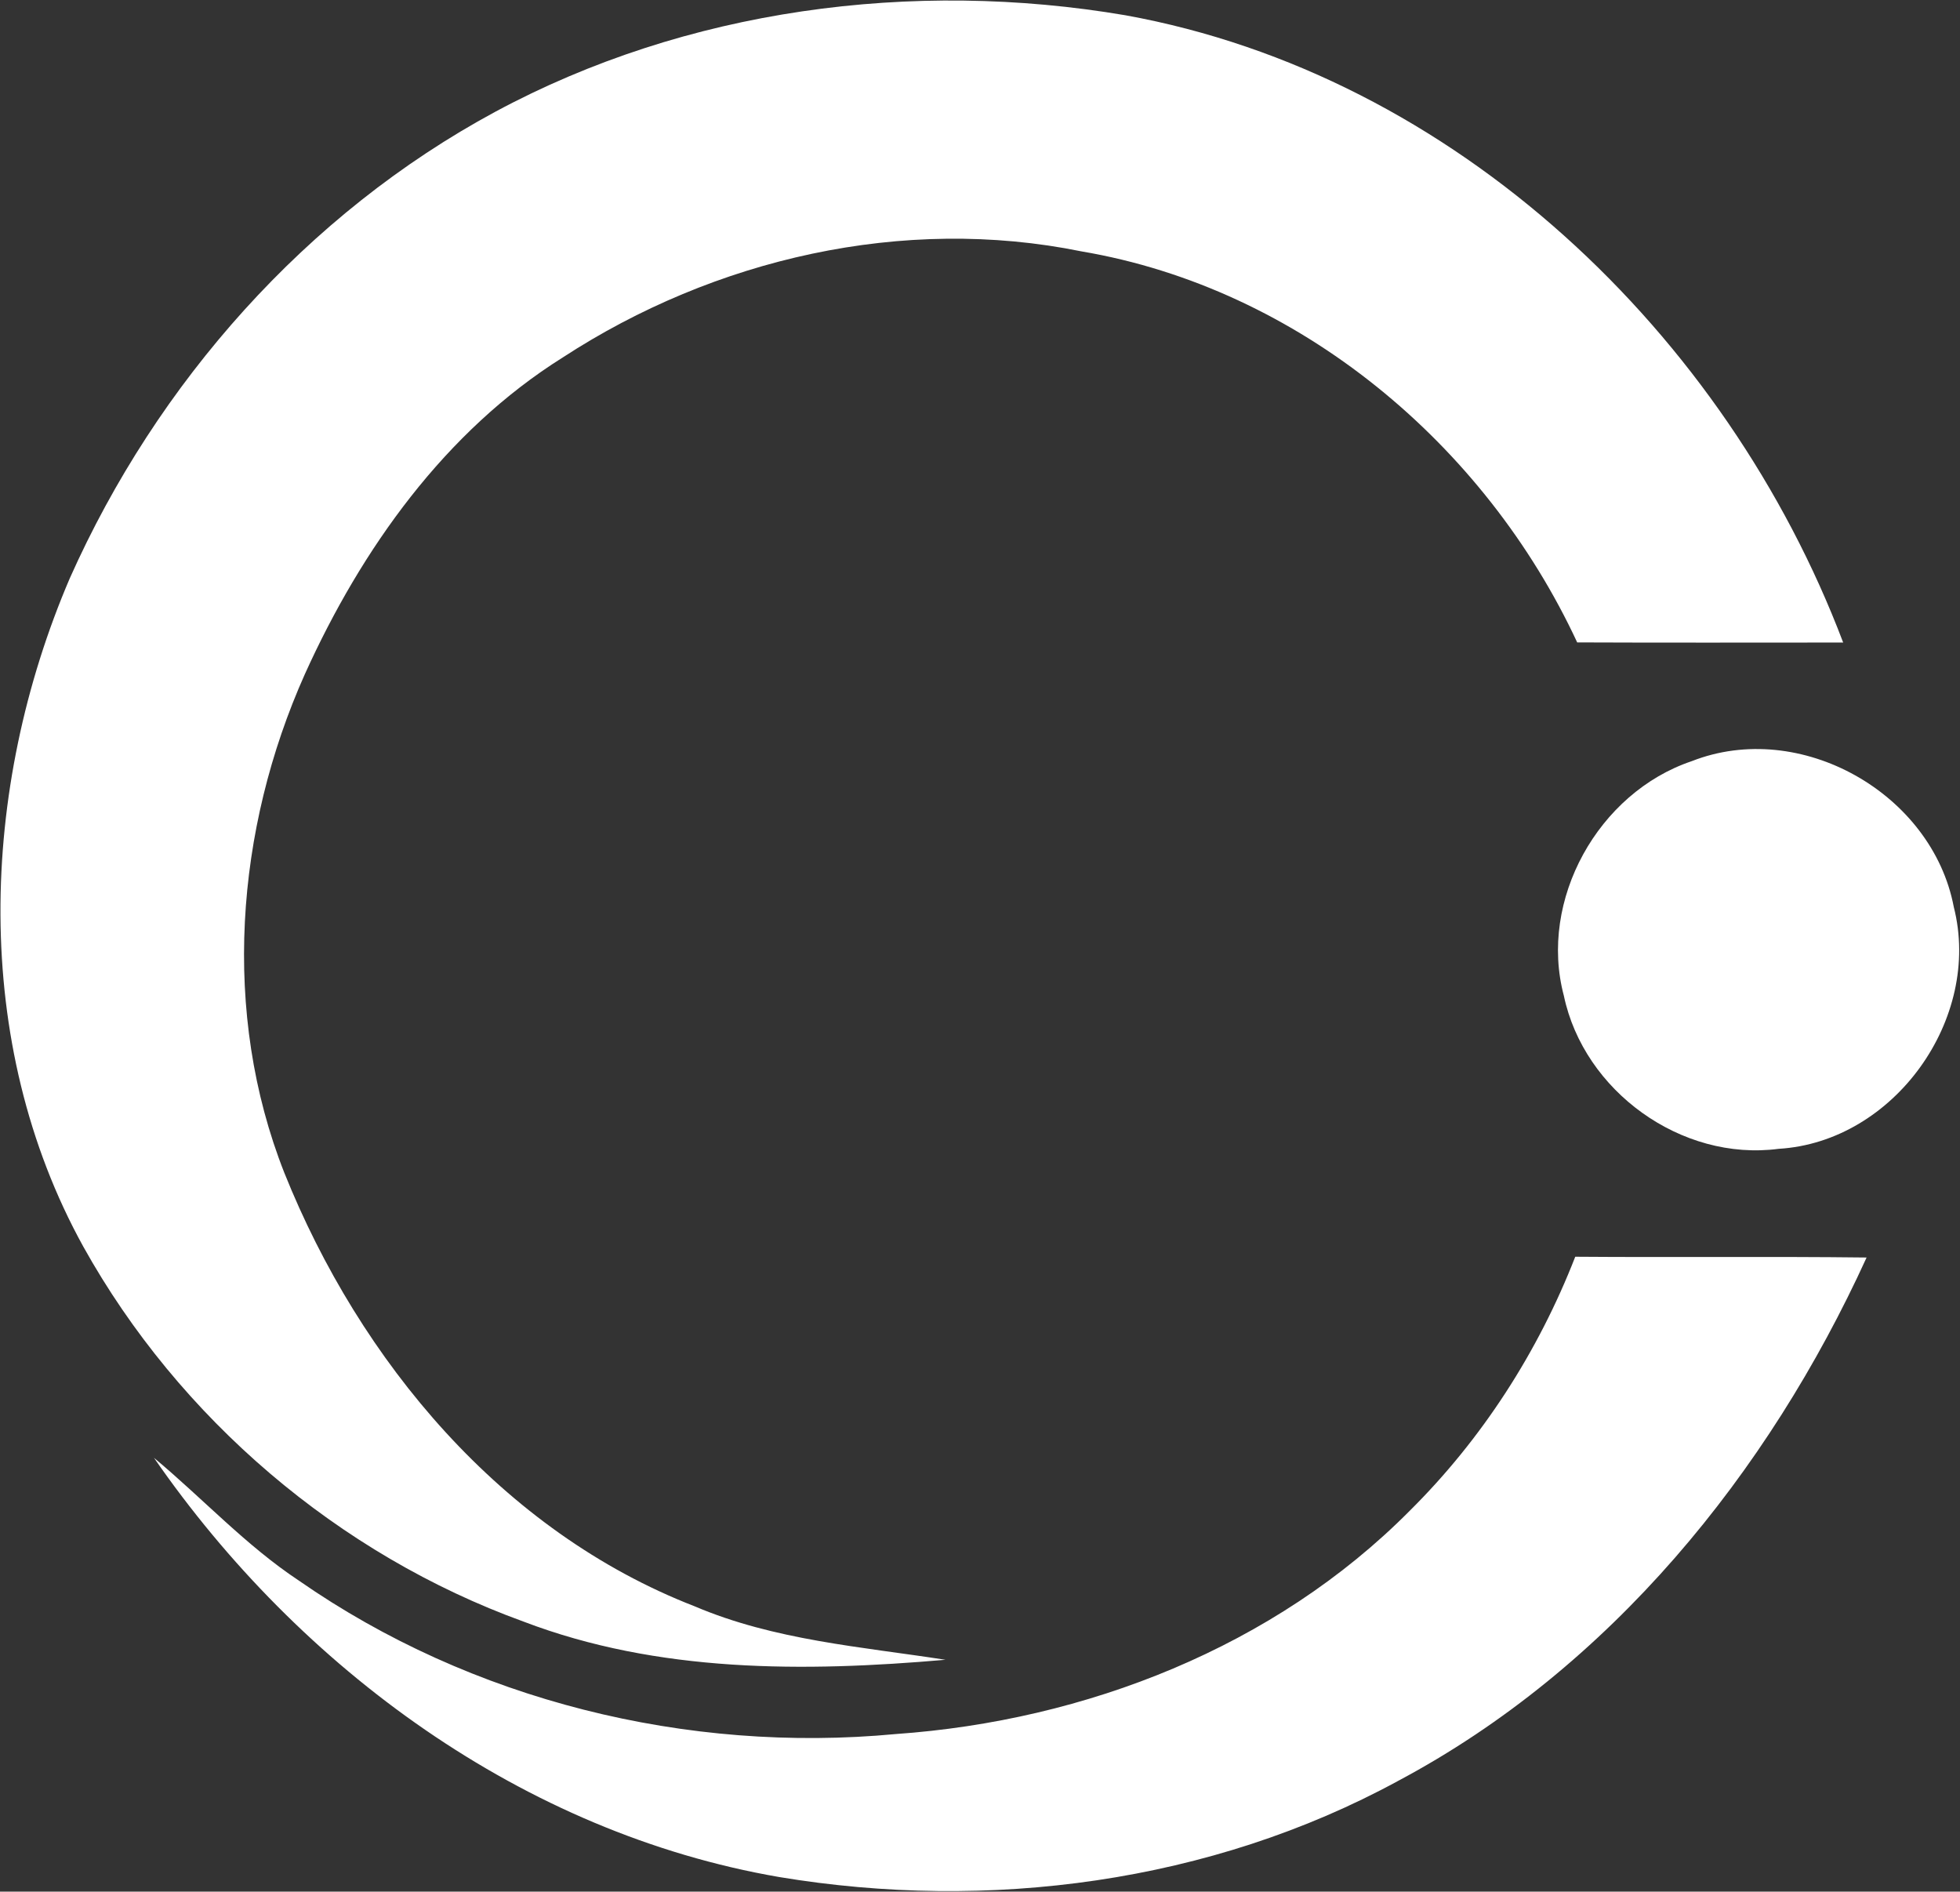
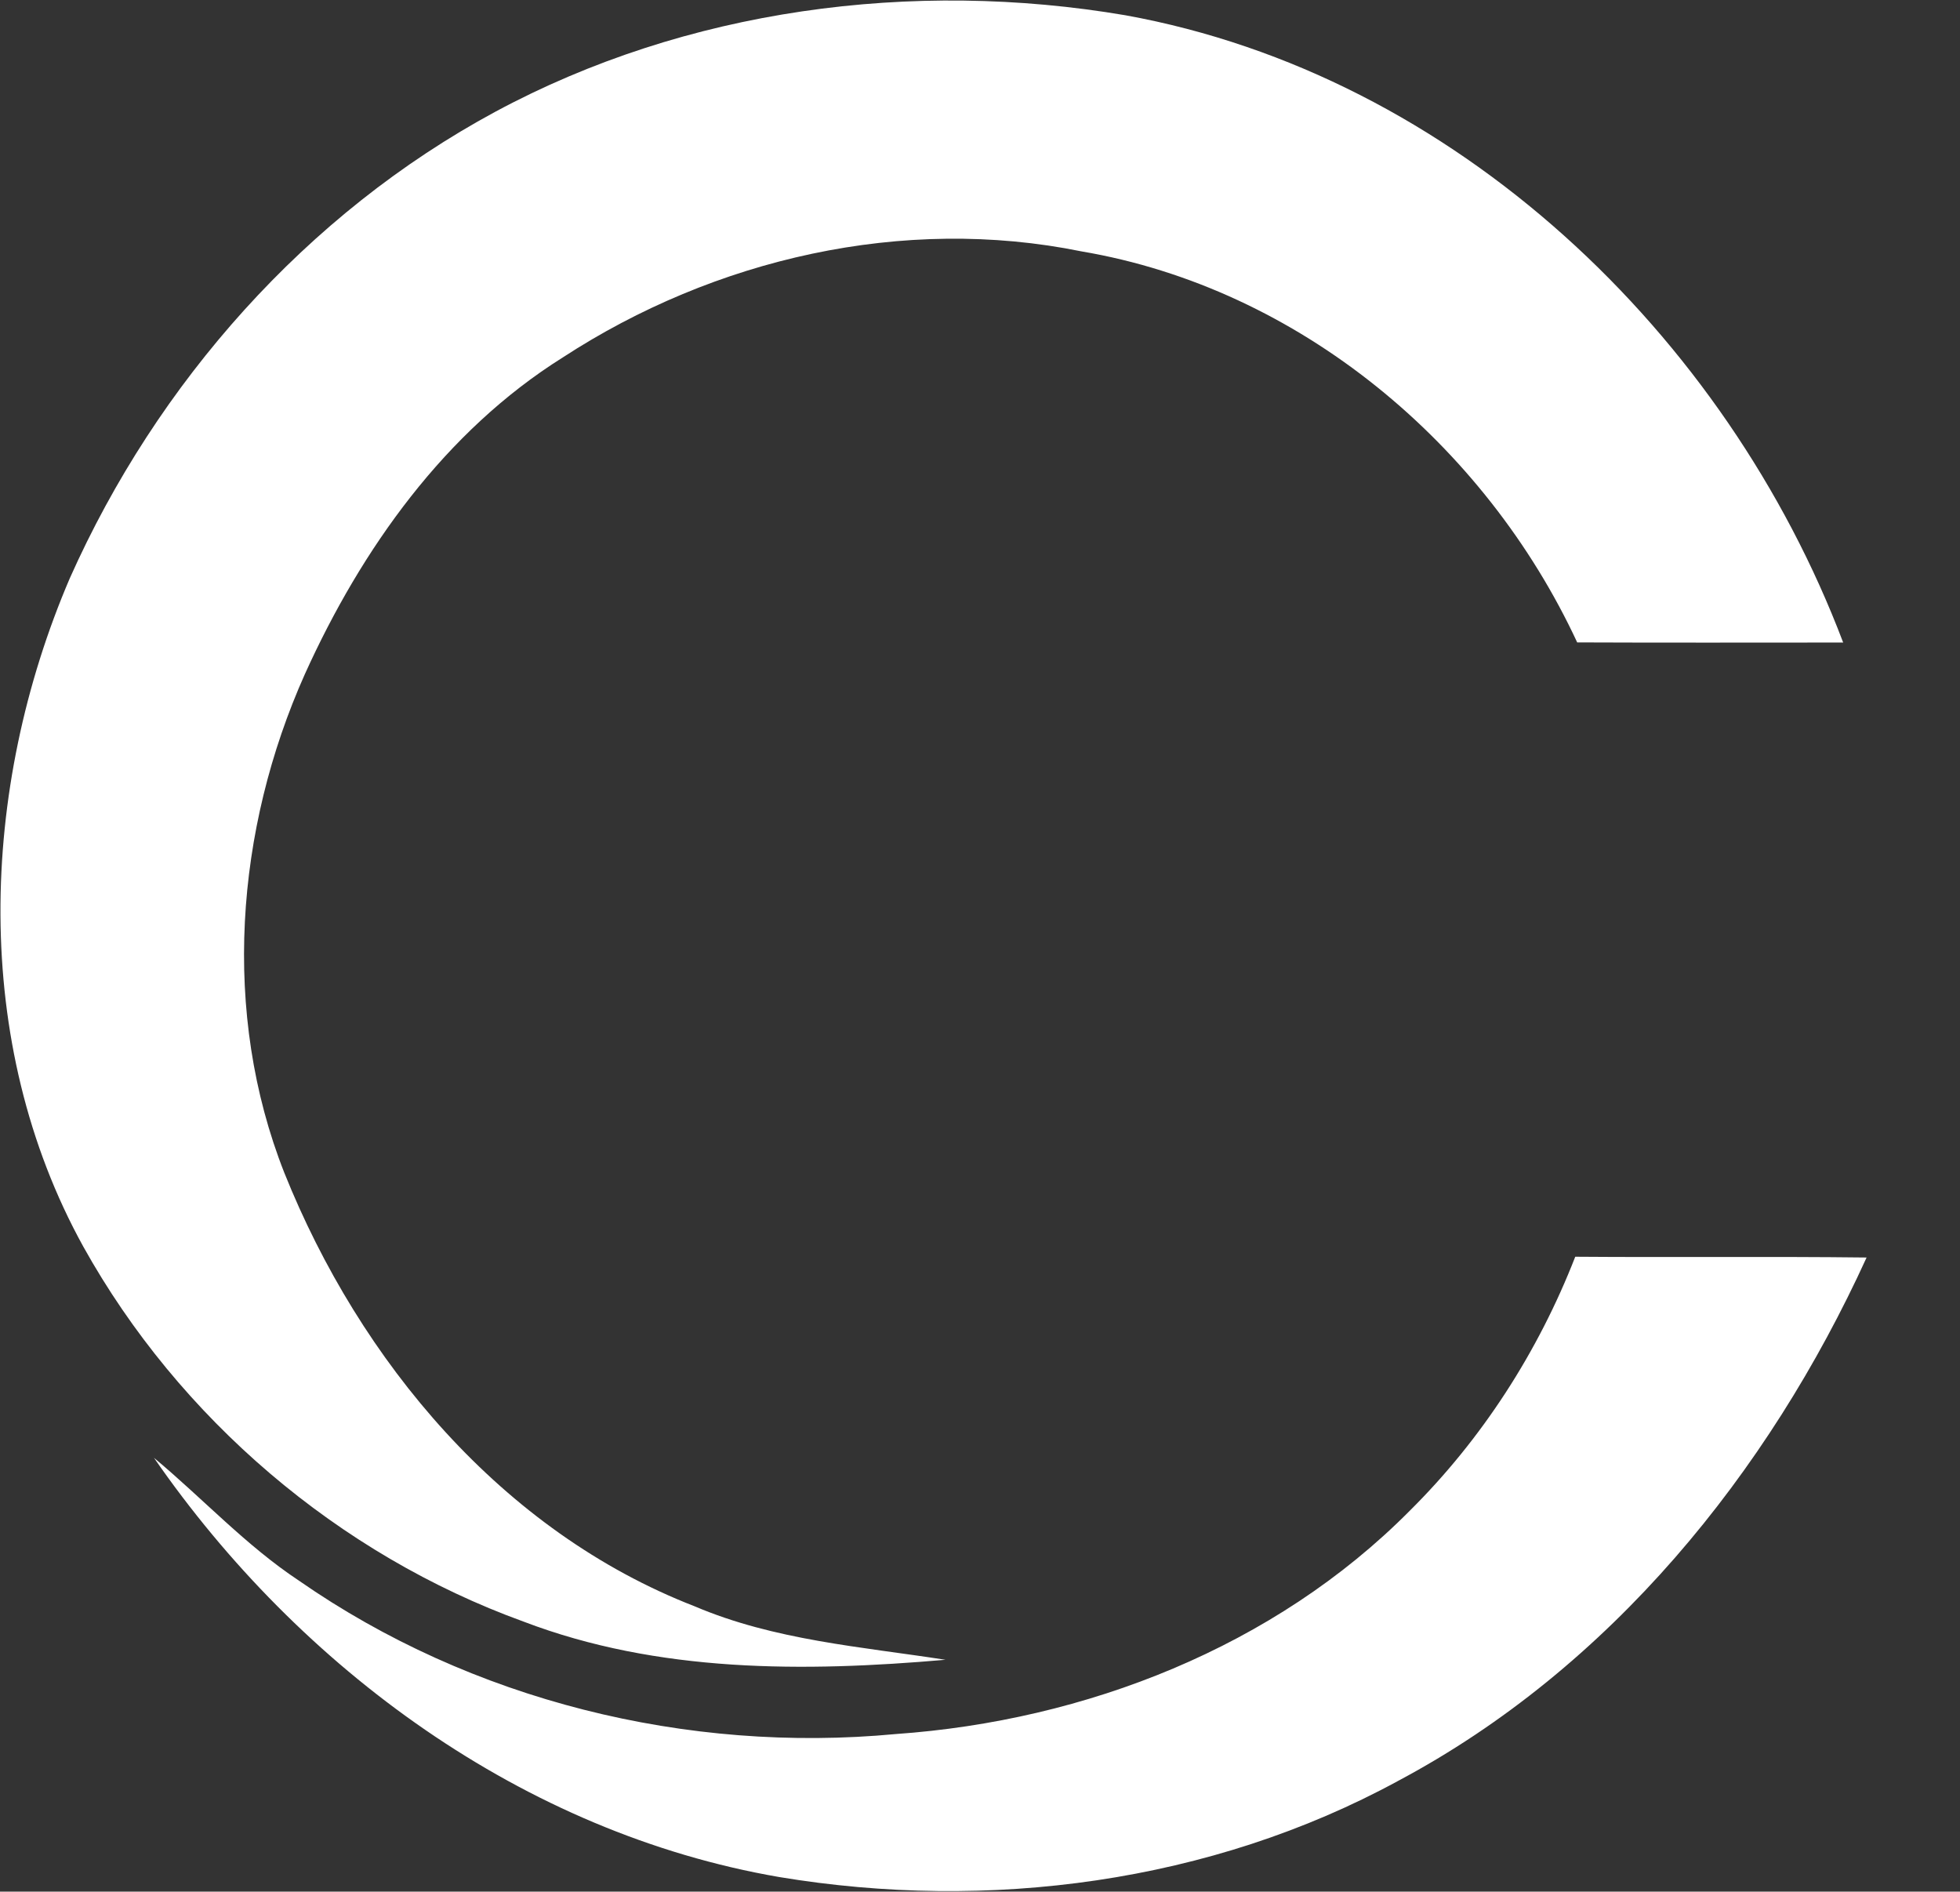
<svg xmlns="http://www.w3.org/2000/svg" version="1.2" viewBox="0 0 1515 1462" width="1515" height="1462">
  <rect x="0" y="0" width="1515" height="1462" fill="#333333" stroke="none" />
  <title>ITCI-svg</title>
  <style>
		.s0 { fill: #ffffff } 
	</style>
  <g id="#119590ff">
-     <path id="Layer" class="s0" d="m382.8 86.4c147.6-79.5 322.6-102.6 487.1-74.6 254.9 46.1 464.5 246.6 554.8 484.8-68.6 0-137.2 0.2-205.6-0.1-71.2-153.1-215-273.7-383.1-302.2-137.9-28.1-283.8 5.6-400.9 81.9-91.1 57.1-155.7 148.1-199.4 244.7-53.8 120.2-64.7 262-15.9 385.6 58.4 145.6 168.2 277.2 317.2 335 61.5 26.2 128.6 31.2 193.8 41.3-109.3 9.5-222.1 10.2-326.1-29.5-143-51.8-266.4-157.1-340.3-289.8-87.1-157.7-80.2-354-10.4-516.7 67.3-150.9 182.7-281.6 328.8-360.4zm924.8 501.9c83.9-33 185.9 24.8 202.6 112.7 22 86.3-46.2 181.6-135.4 186.9-75.2 9.9-150.5-44.6-166-118.3-19.7-74 26.6-157 98.8-181.3zm-90 383c75.1 0.6 150.2-0.3 225.2 0.6-76.1 166.8-198.4 317.4-362.1 404.5-144.9 78.9-316.7 101.2-478.5 74.3-197.6-34.1-370.4-161-483.2-324 37.6 31.3 71.1 67.8 112 94.9 133.4 92.8 300.2 133.8 461.4 118.6 146.7-10.3 292.7-67.2 397.2-172.5 56-55.5 99.4-123 128-196.4z" />
+     <path id="Layer" class="s0" d="m382.8 86.4c147.6-79.5 322.6-102.6 487.1-74.6 254.9 46.1 464.5 246.6 554.8 484.8-68.6 0-137.2 0.2-205.6-0.1-71.2-153.1-215-273.7-383.1-302.2-137.9-28.1-283.8 5.6-400.9 81.9-91.1 57.1-155.7 148.1-199.4 244.7-53.8 120.2-64.7 262-15.9 385.6 58.4 145.6 168.2 277.2 317.2 335 61.5 26.2 128.6 31.2 193.8 41.3-109.3 9.5-222.1 10.2-326.1-29.5-143-51.8-266.4-157.1-340.3-289.8-87.1-157.7-80.2-354-10.4-516.7 67.3-150.9 182.7-281.6 328.8-360.4zm924.8 501.9zm-90 383c75.1 0.6 150.2-0.3 225.2 0.6-76.1 166.8-198.4 317.4-362.1 404.5-144.9 78.9-316.7 101.2-478.5 74.3-197.6-34.1-370.4-161-483.2-324 37.6 31.3 71.1 67.8 112 94.9 133.4 92.8 300.2 133.8 461.4 118.6 146.7-10.3 292.7-67.2 397.2-172.5 56-55.5 99.4-123 128-196.4z" />
  </g>
</svg>